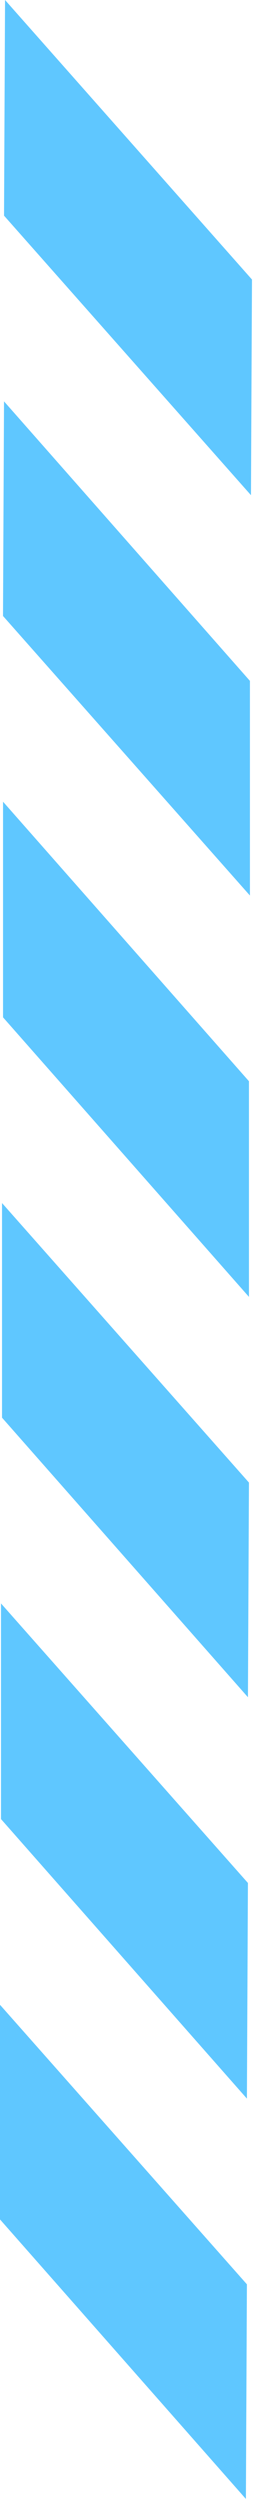
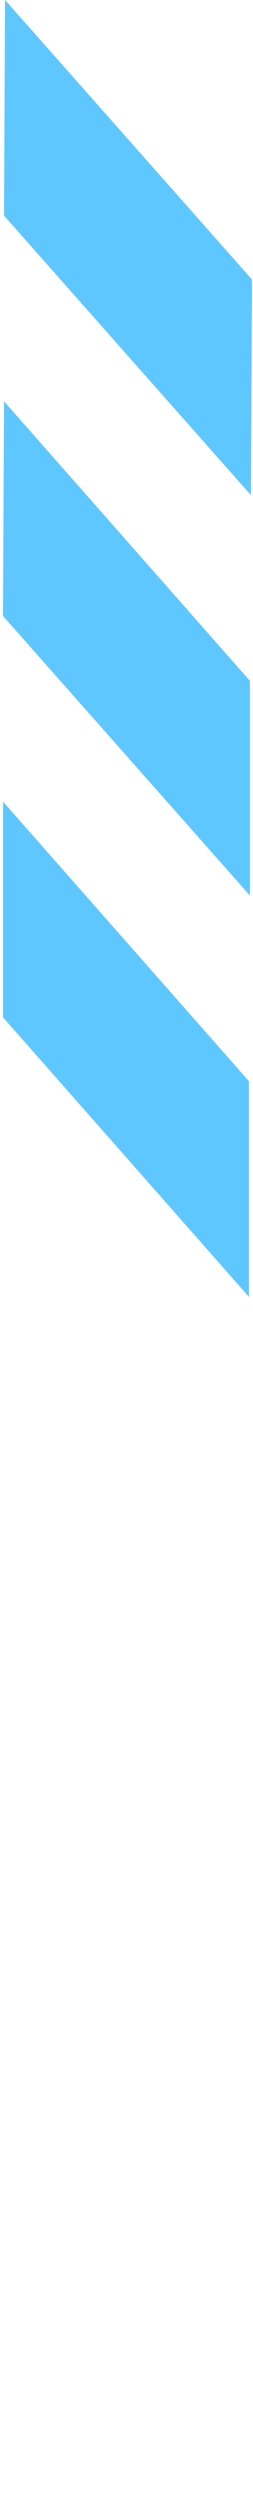
<svg xmlns="http://www.w3.org/2000/svg" width="15" height="148" viewBox="0 0 15 148" fill="none">
  <path d="M14.76 64.01L0.18 47.461L0.18 60.228L14.76 76.777L14.76 64.01Z" fill="#5FC7FF" />
-   <path d="M14.76 87.77L0.12 71.221L0.12 83.928L14.7 100.478L14.76 87.77Z" fill="#5FC7FF" />
-   <path d="M14.699 111.473L0.059 94.924L0.059 107.691L14.639 124.24L14.699 111.473Z" fill="#5FC7FF" />
  <path d="M14.818 40.309L0.238 23.76L0.178 36.467L14.818 53.017L14.818 40.309Z" fill="#5FC7FF" />
  <path d="M14.94 16.549L0.299 -6.39936e-07L0.239 12.767L14.88 29.316L14.94 16.549Z" fill="#5FC7FF" />
-   <path d="M14.639 135.233L-0.001 118.684L-0.001 131.391L14.579 147.941L14.639 135.233Z" fill="#5FC7FF" />
</svg>